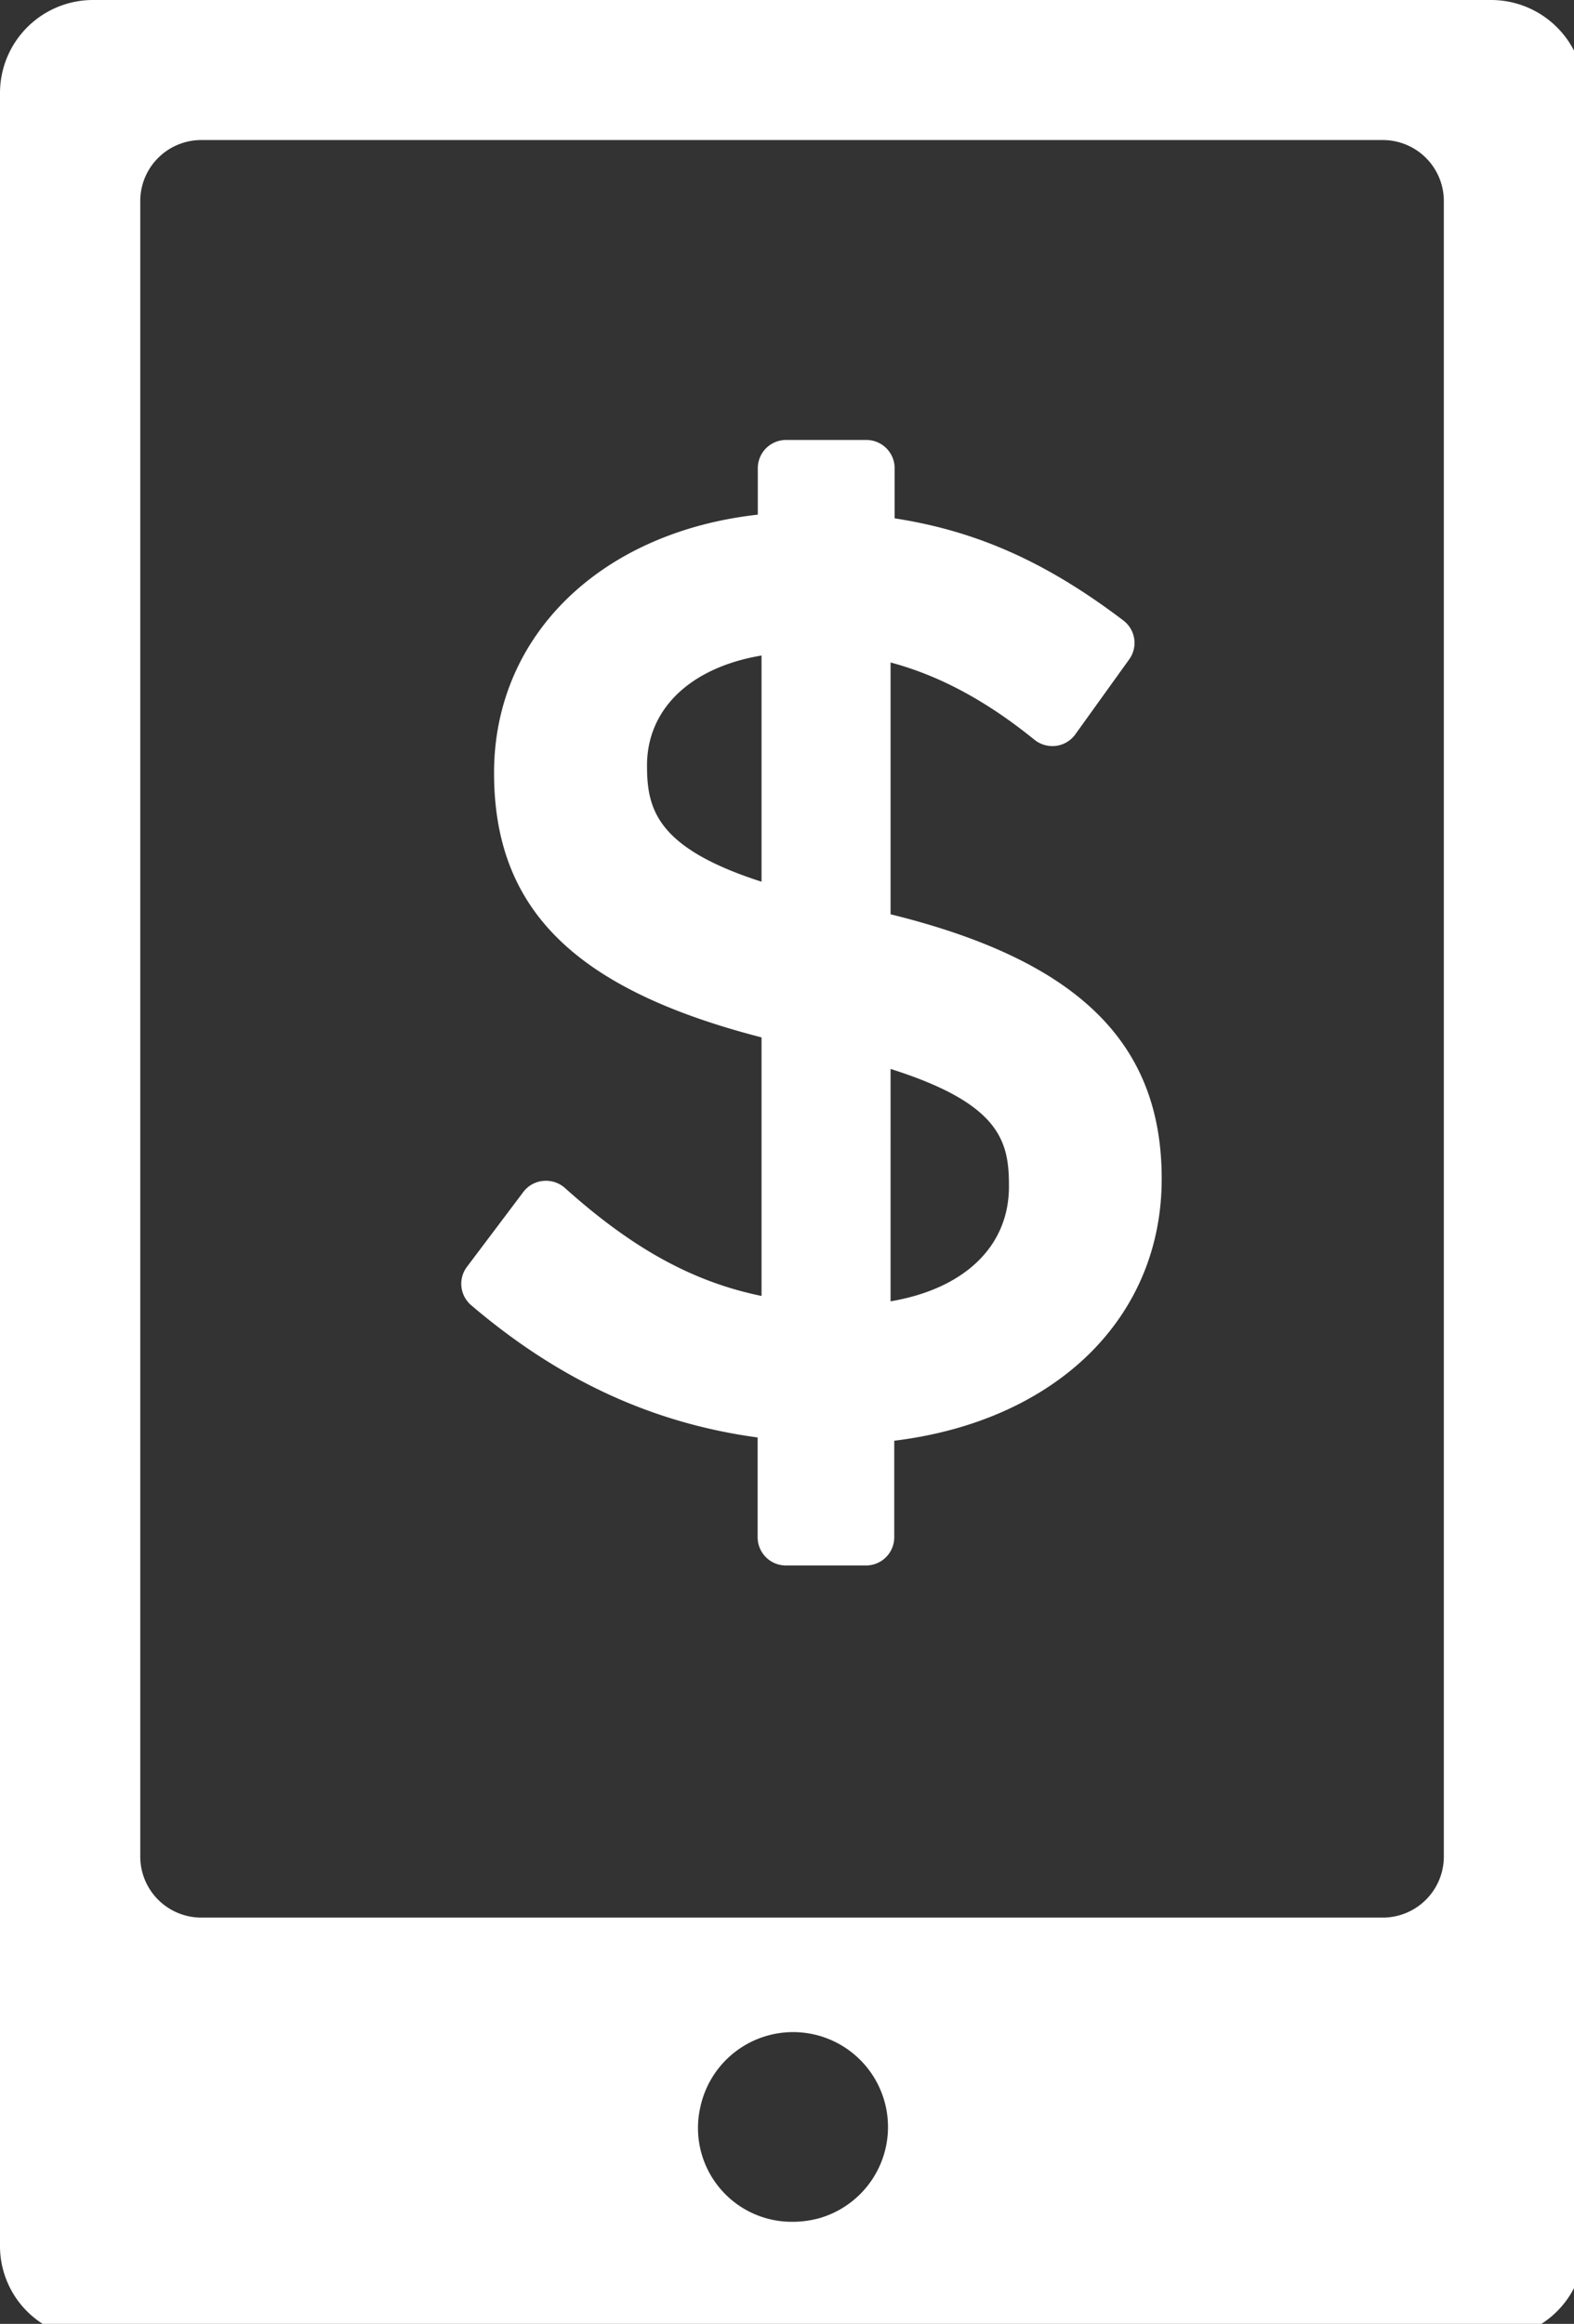
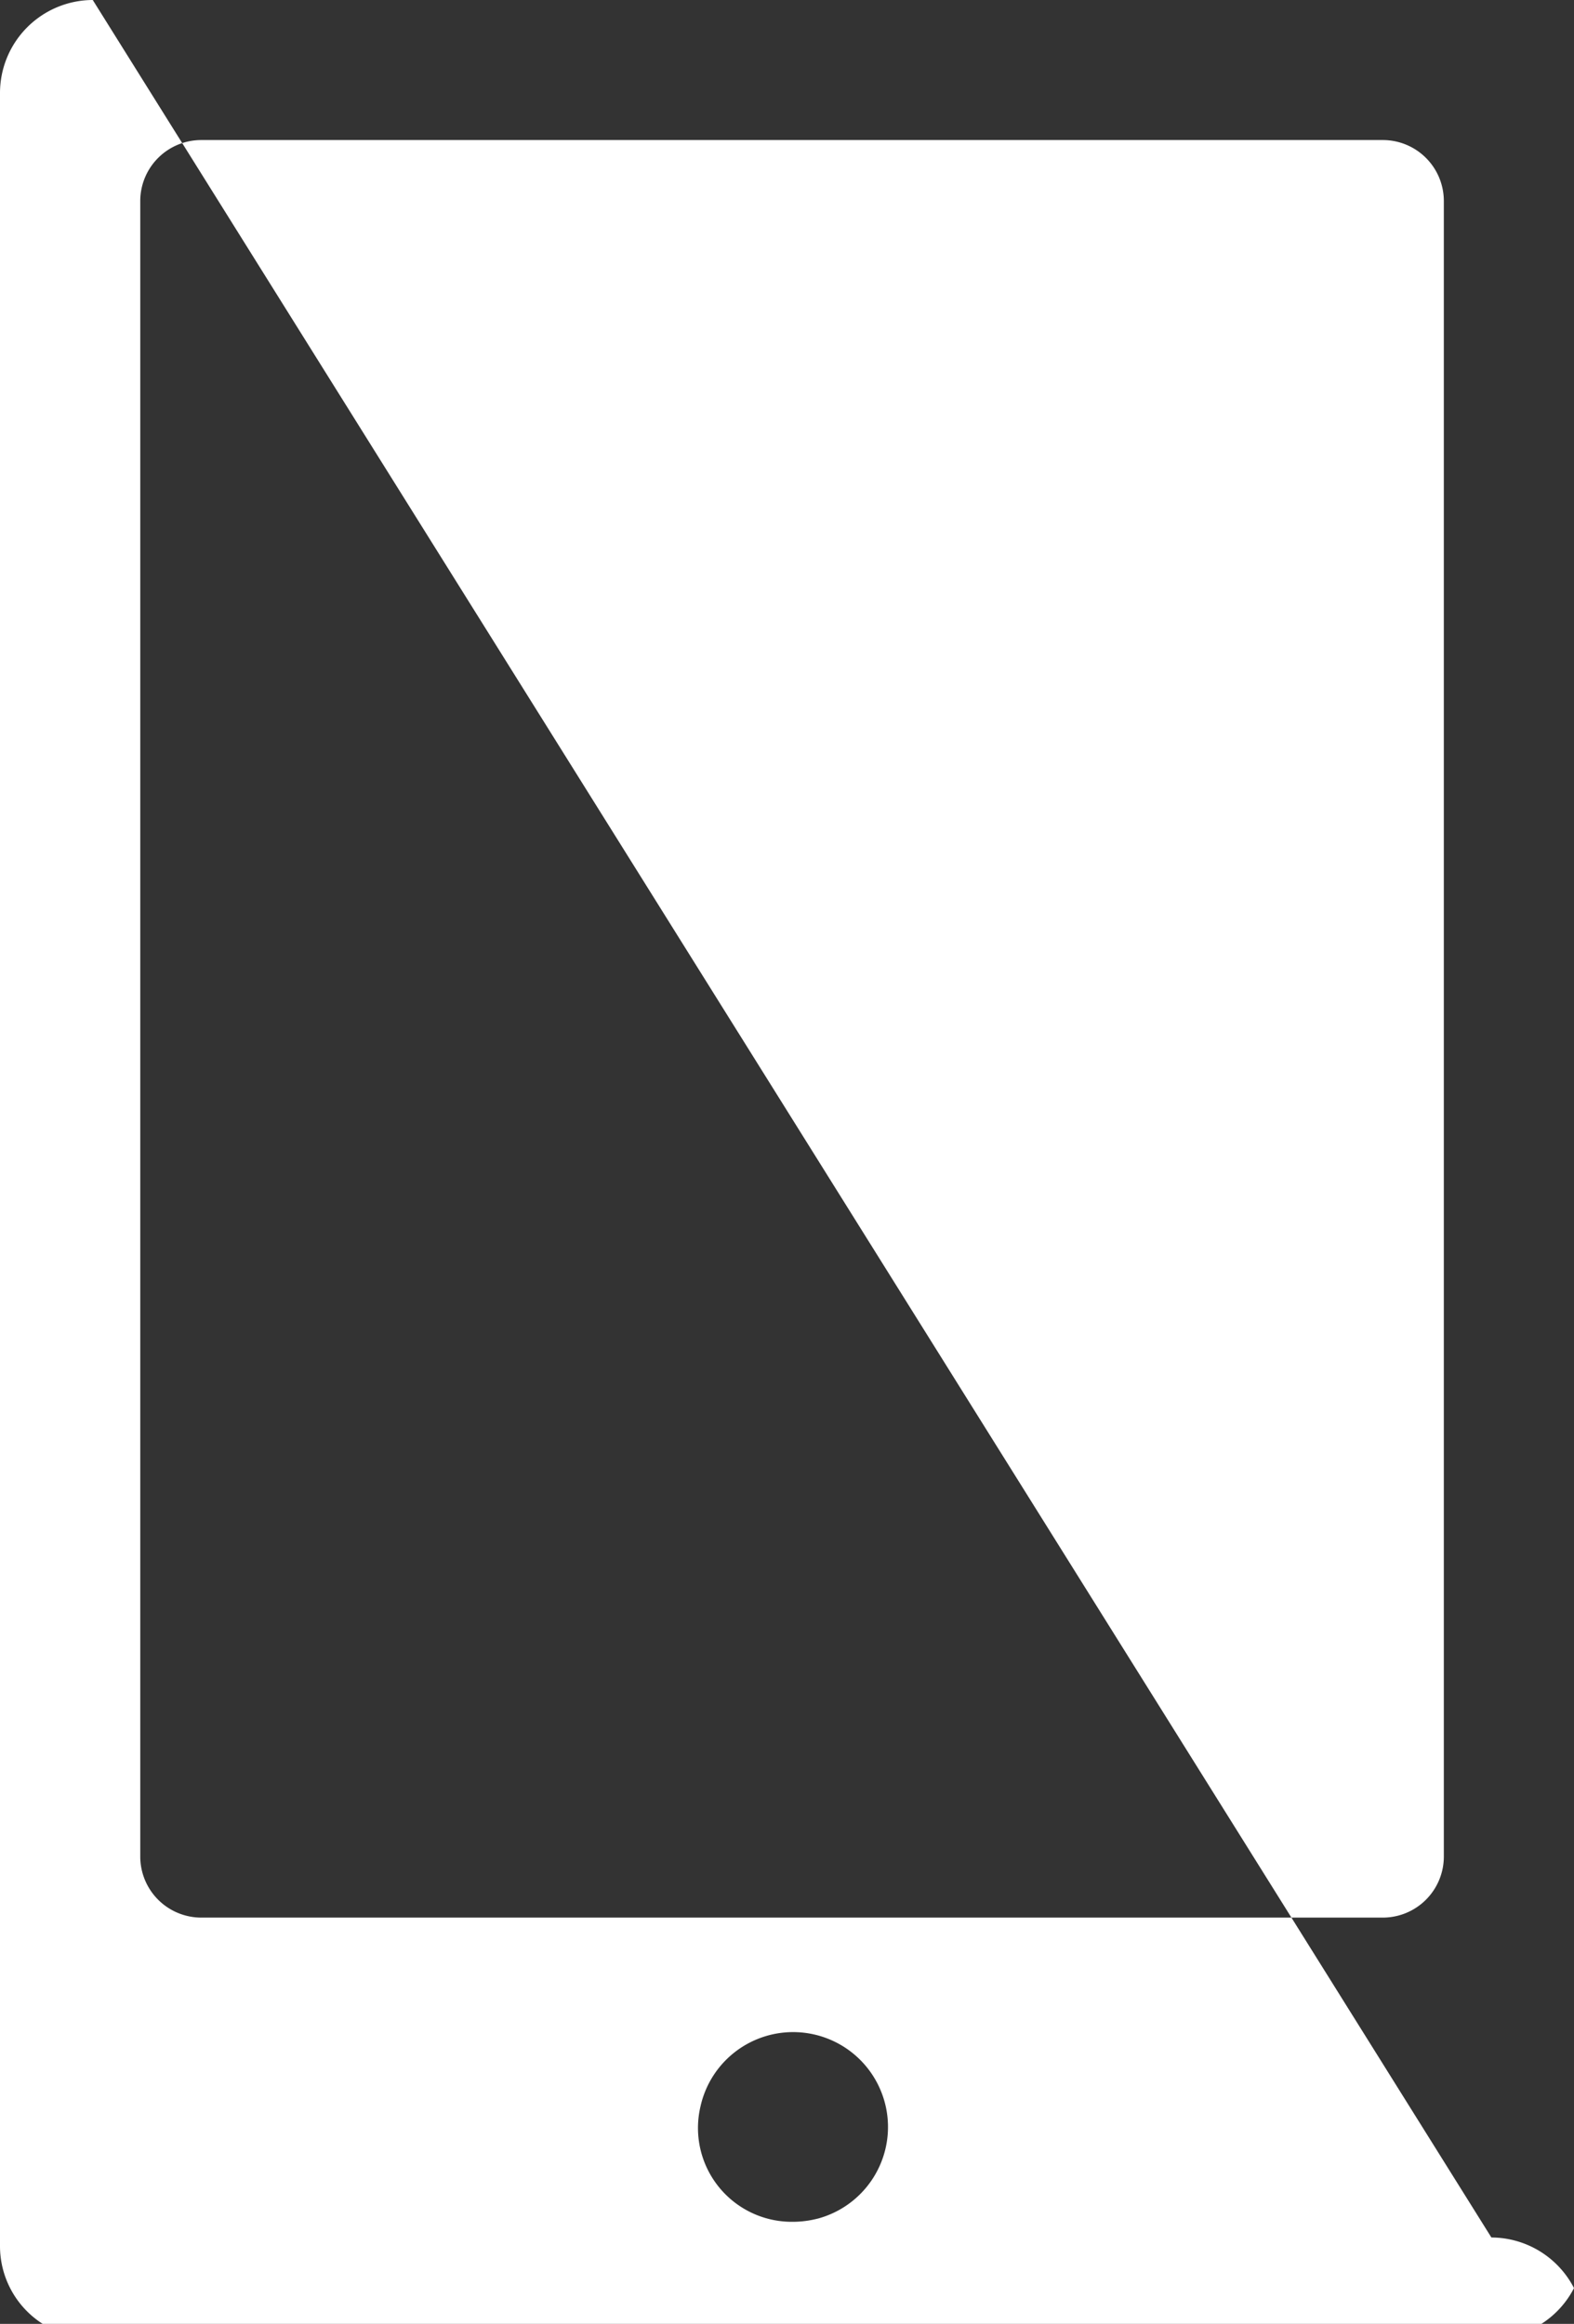
<svg xmlns="http://www.w3.org/2000/svg" id="Layer_1" data-name="Layer 1" viewBox="0 0 289.98 428.1">
  <rect x="0" y="0" width="289.98" height="428.1" fill="#333333" stroke="none" />
  <defs>
    <style>.cls-1{fill:#fff;}</style>
  </defs>
  <title>318990_FAQ_icons_mobile_banking</title>
-   <path class="cls-1" d="M127.62,40.9A17.14,17.14,0,0,0,110.53,58V454.67A17,17,0,0,0,118.39,469H394.51a17.07,17.07,0,0,0,6-6.59V50.22a17.19,17.19,0,0,0-15.22-9.32Zm8.75,342v-305A11.24,11.24,0,0,1,147.62,66.7H365.27a11.24,11.24,0,0,1,11.26,11.22h0v305a11.25,11.25,0,0,1-11.26,11.24H147.62a11.25,11.25,0,0,1-11.25-11.24M239.57,429a17.48,17.48,0,1,1,21.63,20.61l-.78.18a18.54,18.54,0,0,1-4,.41A17.28,17.28,0,0,1,239.57,429" transform="translate(-110.53 -40.9)" />
-   <path class="cls-1" d="M274.6,209.33V162.94c9,2.4,17.7,7.09,26.51,14.24a5.3,5.3,0,0,0,4,1.12,5.21,5.21,0,0,0,3.53-2.12l9.93-13.82a5.18,5.18,0,0,0-1.09-7.16c-14.09-10.7-26.94-16.47-42.13-18.81v-9.25a5.21,5.21,0,0,0-5.19-5.19H255.33a5.21,5.21,0,0,0-5.19,5.19v8.57c-28.85,3.22-48.59,22.18-48.59,47.57,0,25.11,14.8,39.83,49.28,48.73v47.63c-12.71-2.61-23.84-8.78-36.22-19.89a5.27,5.27,0,0,0-4-1.3,5.16,5.16,0,0,0-3.64,2l-10.41,13.82a5.18,5.18,0,0,0,.77,7.07c16.13,13.77,33.44,21.76,52.78,24.37v18.38a5.2,5.2,0,0,0,5.19,5.2h14.79a5.2,5.2,0,0,0,5.19-5.2V306.31c29.68-3.62,49.27-22.55,49.27-48.22C324.58,233,309.13,217.84,274.6,209.33Zm-23.77-6c-19.39-6.24-21.1-13.42-21.1-21.4,0-10.51,8.11-18.1,21.1-20.27Zm45.58,56.18c0,11-8.22,18.82-21.81,21.12V237.82c20.08,6.35,21.81,13.24,21.81,21.42Z" transform="translate(-110.53 -40.9)" />
+   <path class="cls-1" d="M127.62,40.9A17.14,17.14,0,0,0,110.53,58V454.67A17,17,0,0,0,118.39,469H394.51a17.07,17.07,0,0,0,6-6.59a17.19,17.19,0,0,0-15.22-9.32Zm8.75,342v-305A11.24,11.24,0,0,1,147.62,66.7H365.27a11.24,11.24,0,0,1,11.26,11.22h0v305a11.25,11.25,0,0,1-11.26,11.24H147.62a11.25,11.25,0,0,1-11.25-11.24M239.57,429a17.48,17.48,0,1,1,21.63,20.61l-.78.18a18.54,18.54,0,0,1-4,.41A17.28,17.28,0,0,1,239.57,429" transform="translate(-110.53 -40.9)" />
</svg>